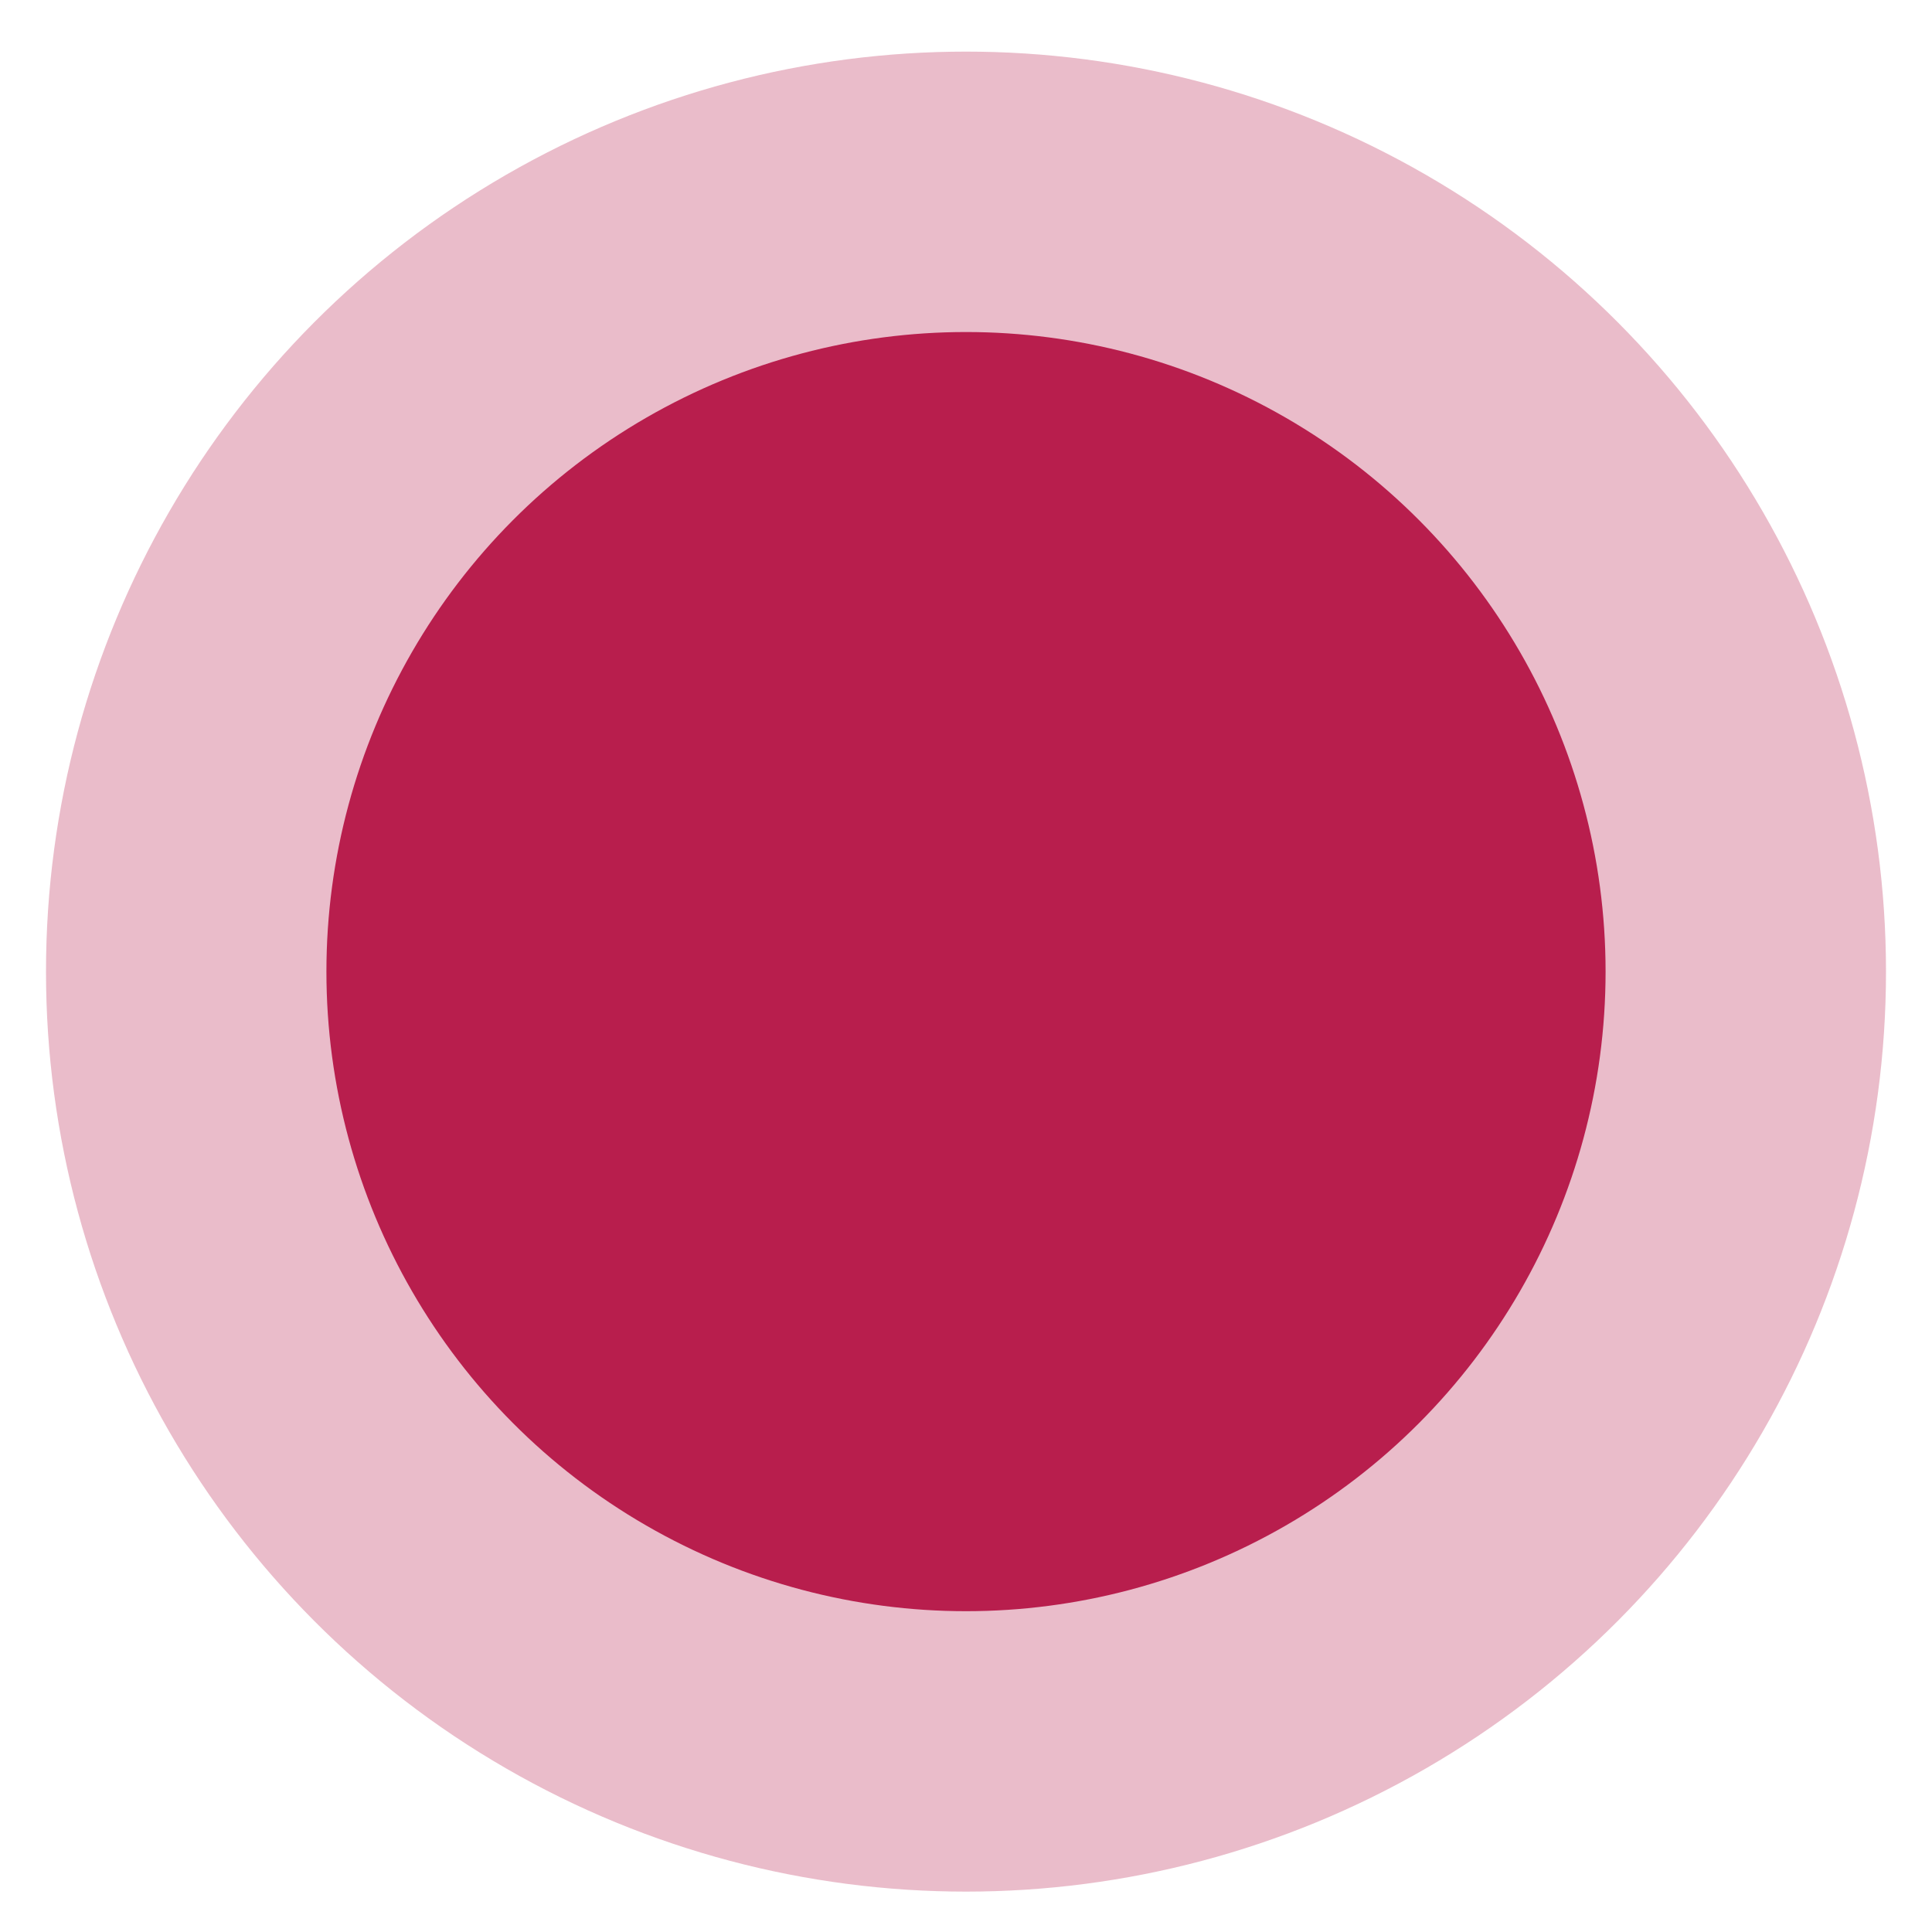
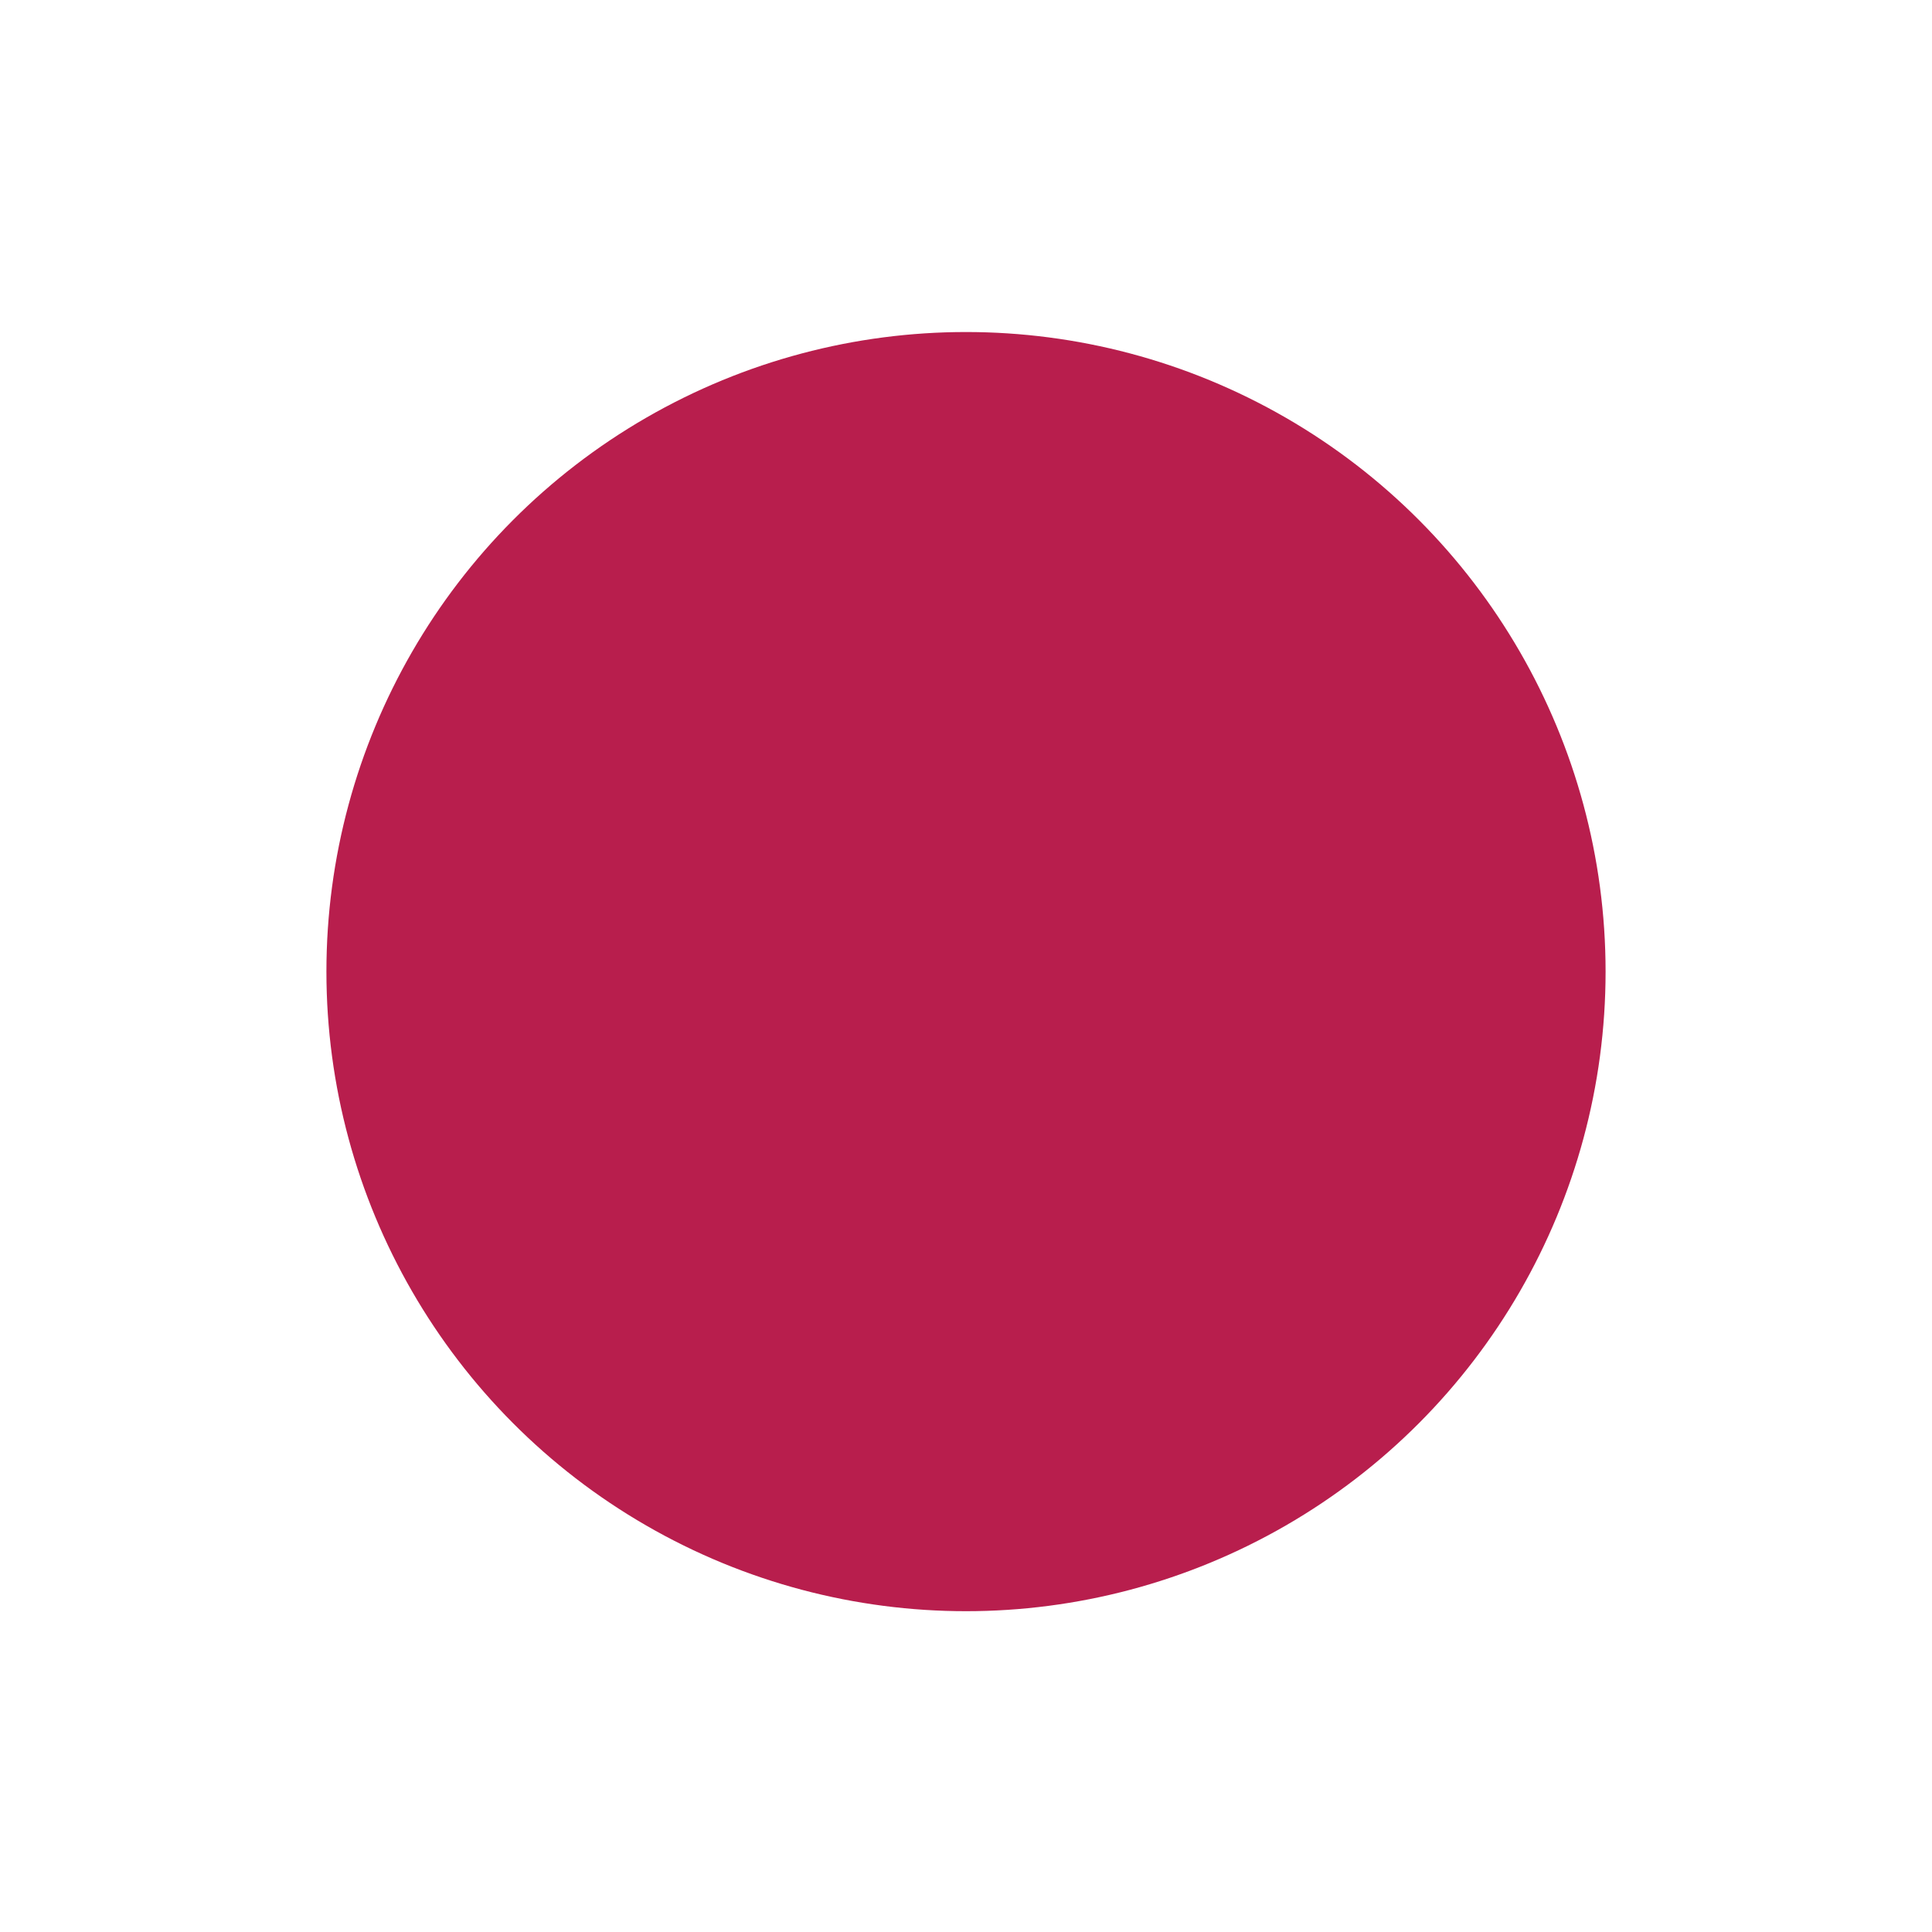
<svg xmlns="http://www.w3.org/2000/svg" width="21" height="21" viewBox="0 0 21 21" fill="none">
-   <circle opacity="0.3" cx="10.5" cy="10.561" r="10" fill="#B81E4D" />
  <circle cx="10.5" cy="10.561" r="6.952" fill="#B81E4D" />
</svg>